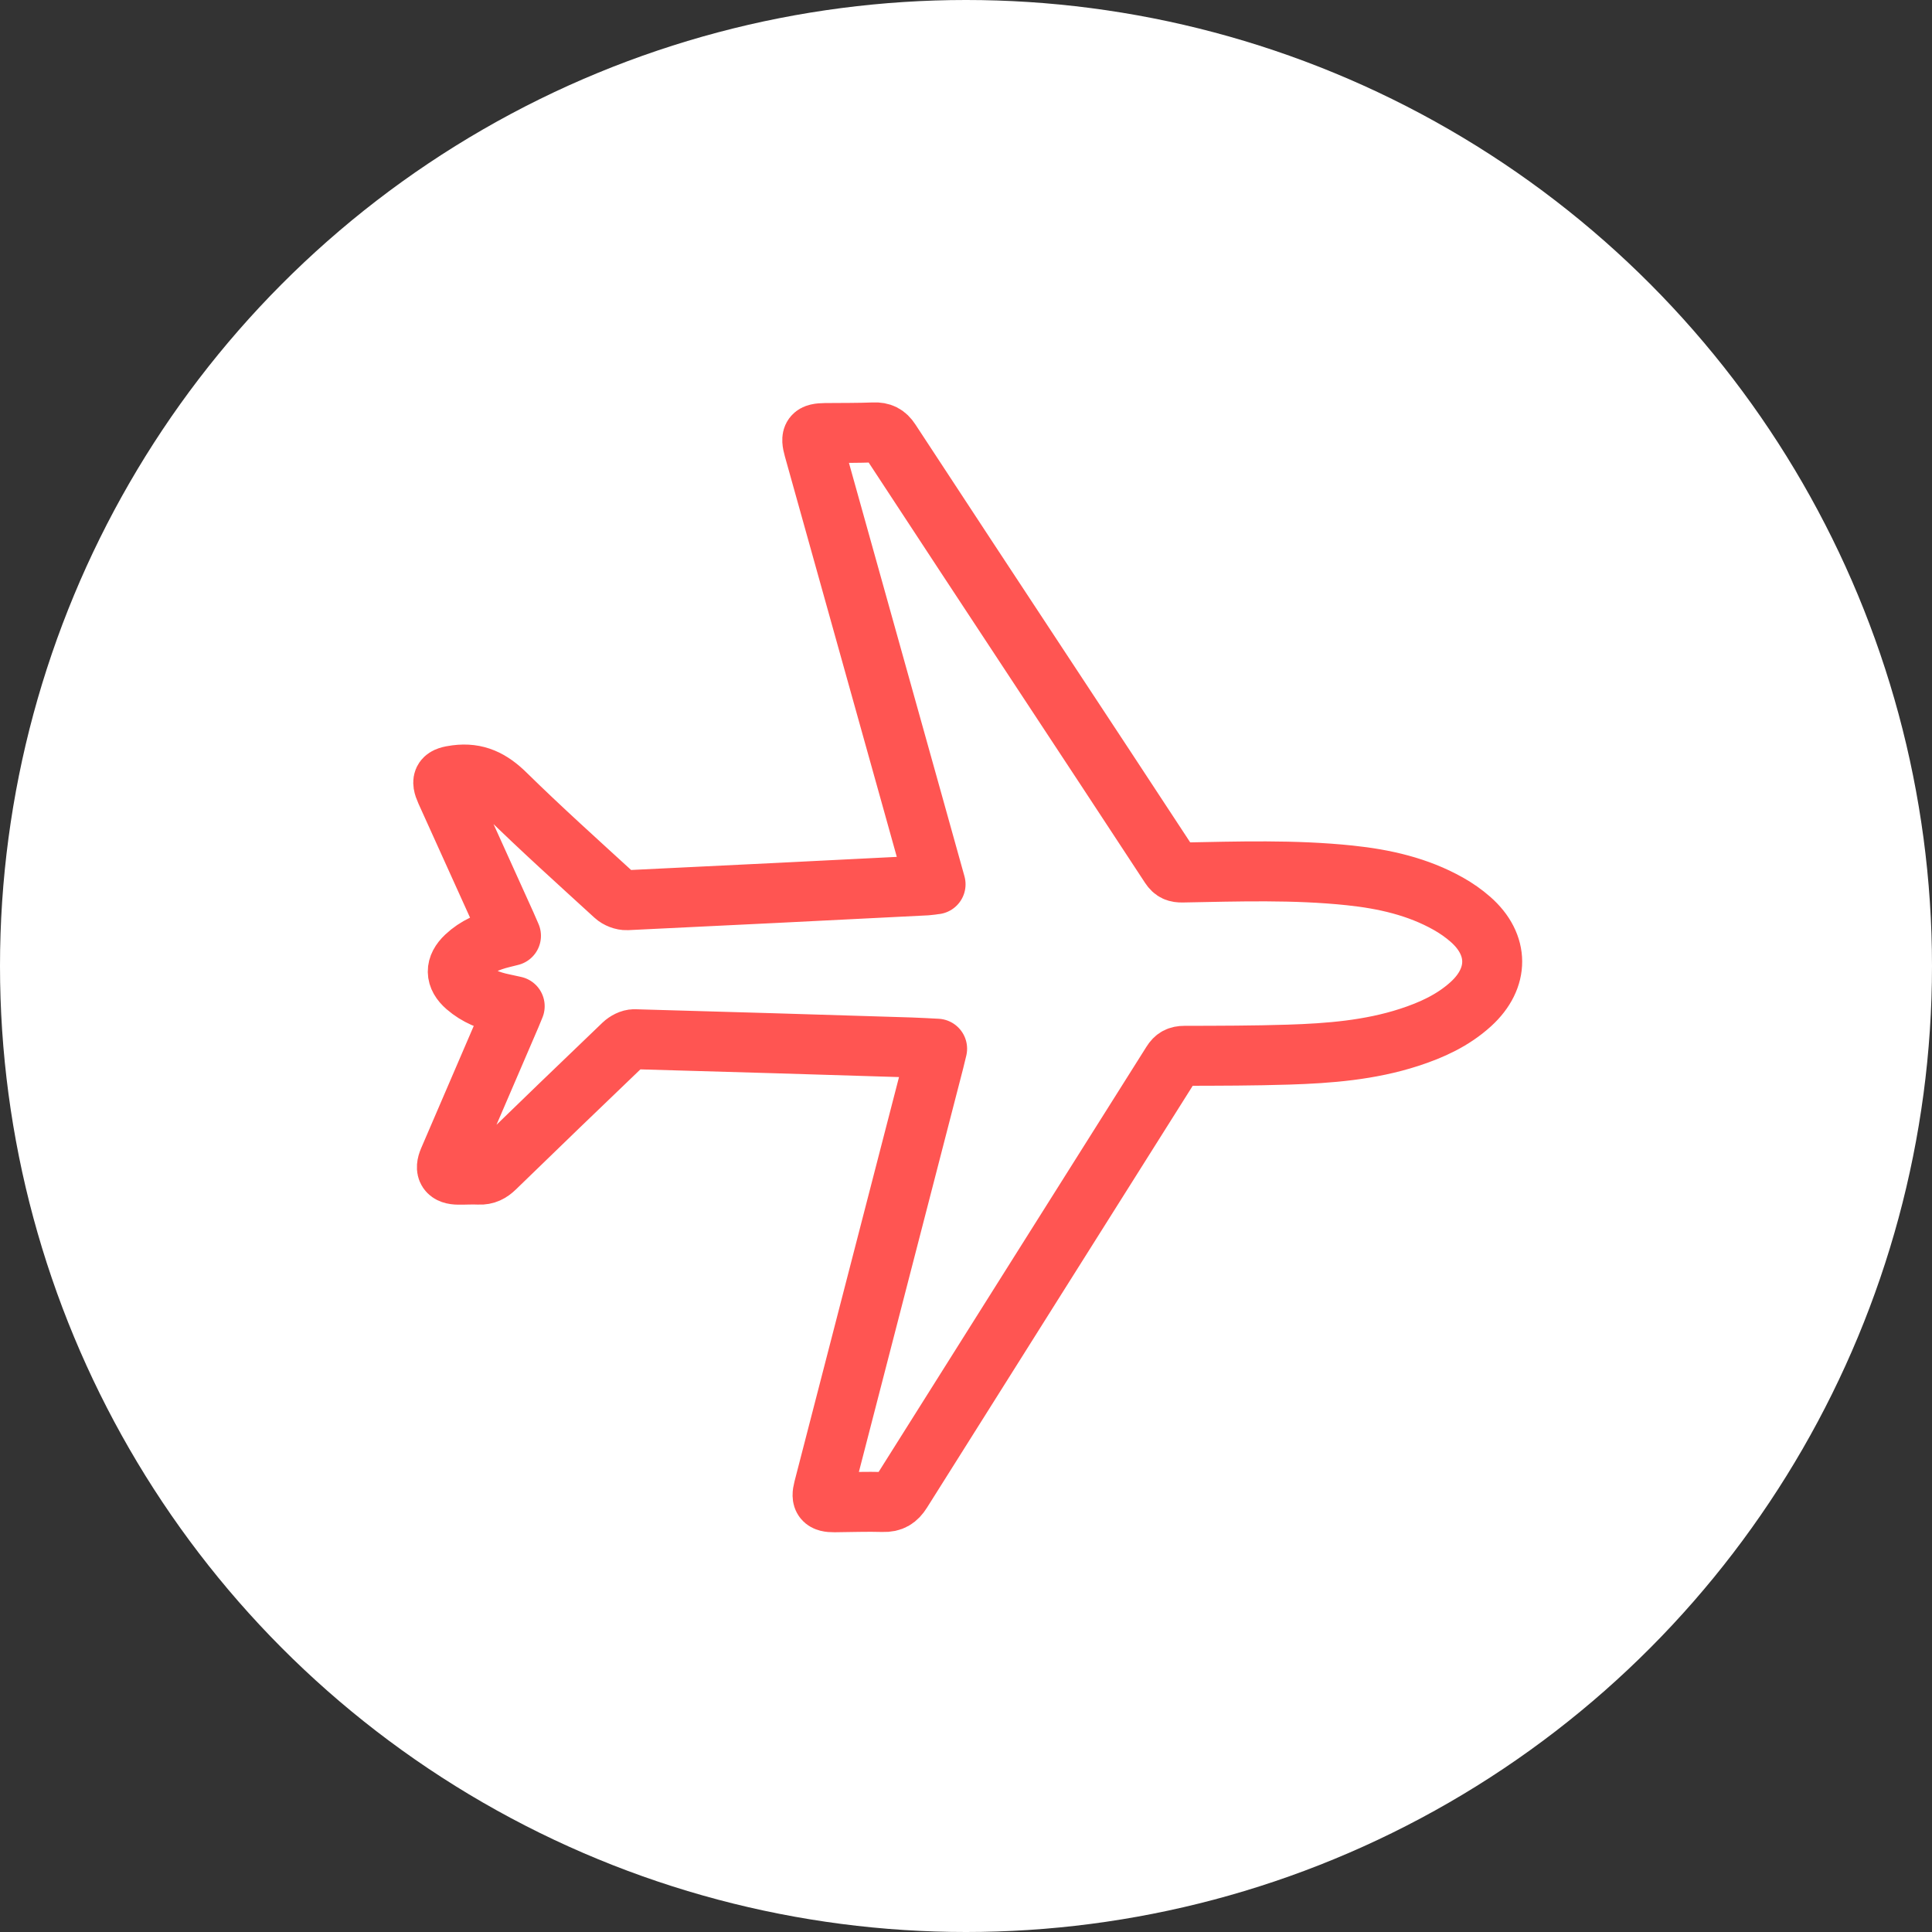
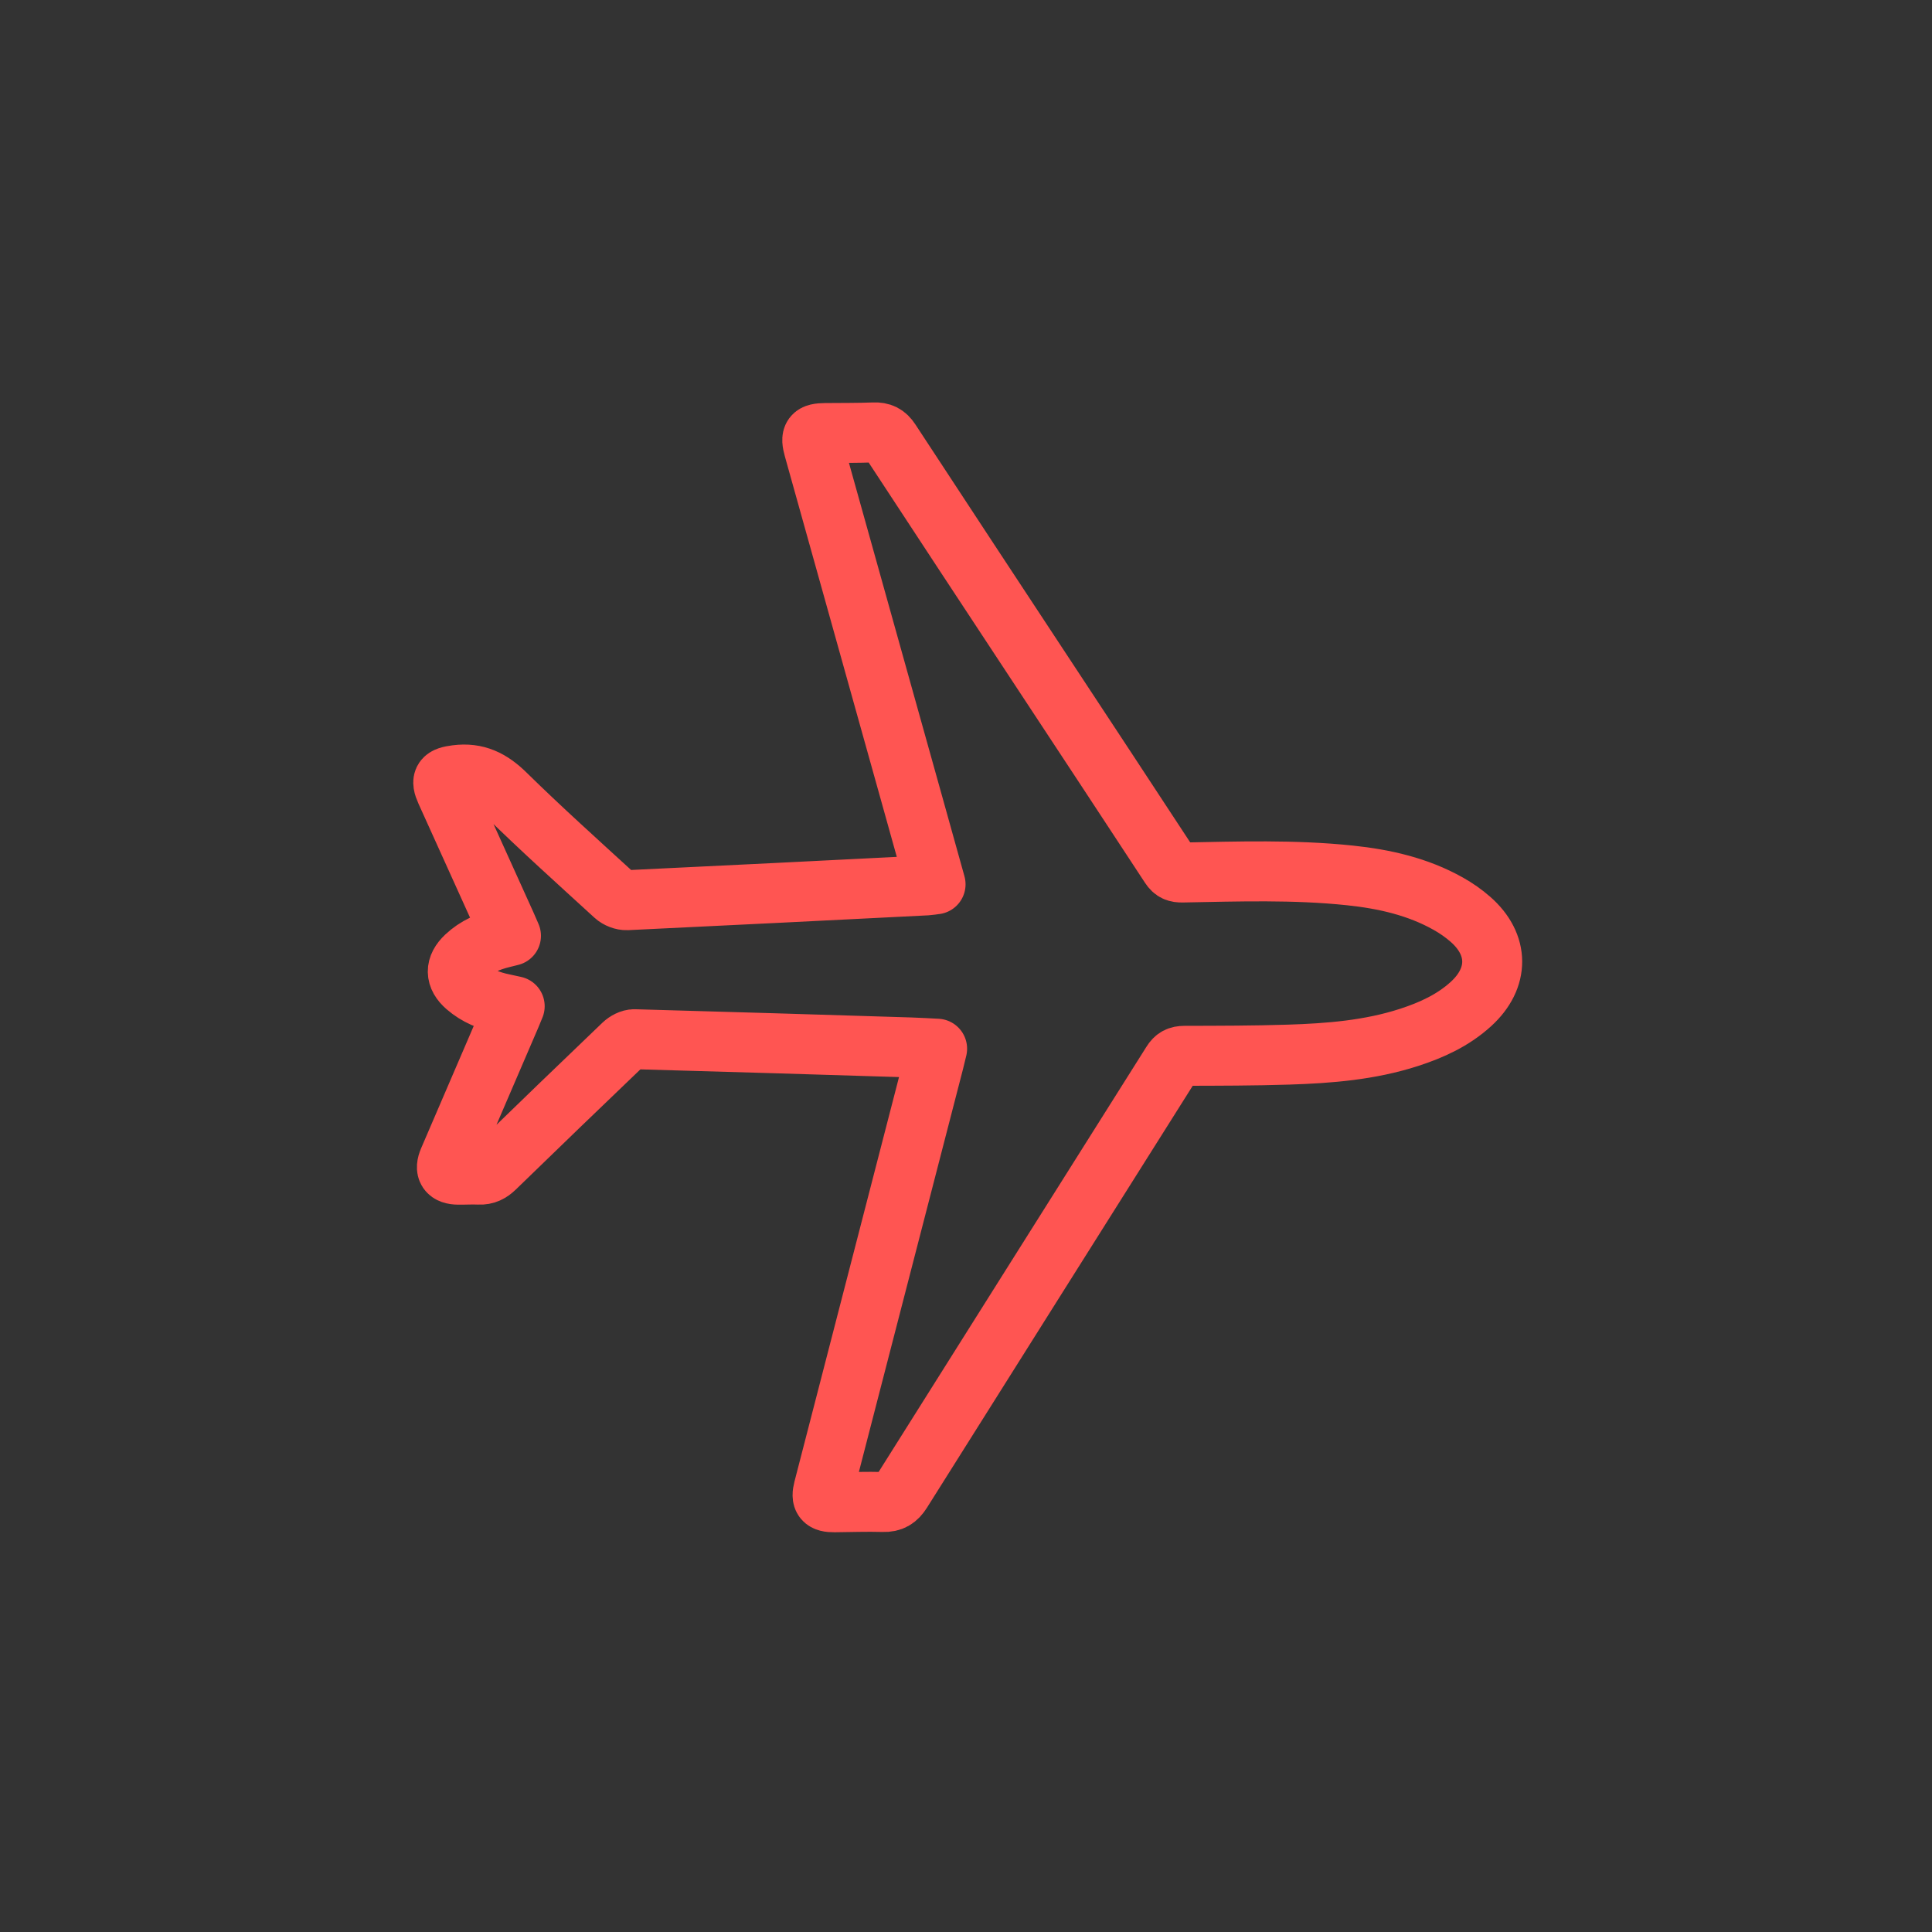
<svg xmlns="http://www.w3.org/2000/svg" width="290" height="290" viewBox="0 0 290 290" fill="none">
  <rect x="0" y="0" width="290" height="290" fill="#333333" stroke="none" />
-   <circle cx="145" cy="145" r="145" fill="white" />
  <path d="M140.433 132.739C139.268 128.567 138.156 124.567 137.038 120.57C132.078 102.82 127.116 85.069 122.153 67.319C121.624 65.423 121.925 65.022 123.881 65C126.318 64.977 128.758 64.999 131.192 64.906C132.305 64.863 133.005 65.21 133.629 66.162C141.186 77.707 148.78 89.228 156.369 100.753C162.802 110.524 169.245 120.285 175.654 130.074C176.133 130.803 176.64 130.983 177.478 130.967C185.862 130.811 194.252 130.523 202.617 131.402C207.792 131.946 212.811 133.075 217.391 135.65C218.571 136.313 219.704 137.102 220.719 137.993C225.061 141.798 225.061 146.817 220.792 150.709C218.111 153.153 214.897 154.62 211.496 155.72C205.619 157.625 199.519 158.11 193.4 158.303C188.197 158.468 182.99 158.47 177.783 158.482C176.888 158.483 176.375 158.75 175.902 159.505C162.384 180.979 148.836 202.43 135.334 223.911C134.63 225.029 133.874 225.496 132.557 225.454C130.121 225.382 127.682 225.478 125.245 225.497C123.597 225.51 123.215 225.04 123.614 223.495C129.141 202.107 134.671 180.72 140.198 159.33C140.351 158.741 140.487 158.147 140.665 157.414C139.261 157.346 137.993 157.265 136.726 157.225C122.894 156.798 109.059 156.366 95.225 155.989C94.665 155.974 93.969 156.352 93.542 156.758C87.109 162.914 80.701 169.1 74.312 175.305C73.612 175.986 72.902 176.366 71.91 176.316C70.88 176.264 69.845 176.336 68.811 176.324C67.189 176.311 66.716 175.604 67.353 174.118C70.454 166.894 73.566 159.674 76.674 152.452C76.851 152.04 77.015 151.623 77.258 151.036C76.617 150.896 76.08 150.771 75.538 150.66C73.481 150.243 71.577 149.474 69.981 148.089C68.306 146.636 68.295 145.09 69.914 143.561C71.457 142.103 73.341 141.299 75.377 140.798C75.767 140.702 76.161 140.602 76.7 140.468C76.431 139.851 76.215 139.335 75.985 138.826C72.966 132.15 69.94 125.475 66.924 118.799C66.11 116.997 66.525 116.593 68.481 116.339C71.542 115.941 73.715 117.048 75.883 119.175C81.206 124.403 86.764 129.392 92.266 134.43C92.719 134.846 93.493 135.152 94.1 135.123C109.121 134.413 124.139 133.653 139.157 132.897C139.517 132.879 139.875 132.804 140.43 132.732L140.433 132.739Z" stroke="#FF5552" stroke-width="9" stroke-linecap="round" stroke-linejoin="round" />
</svg>